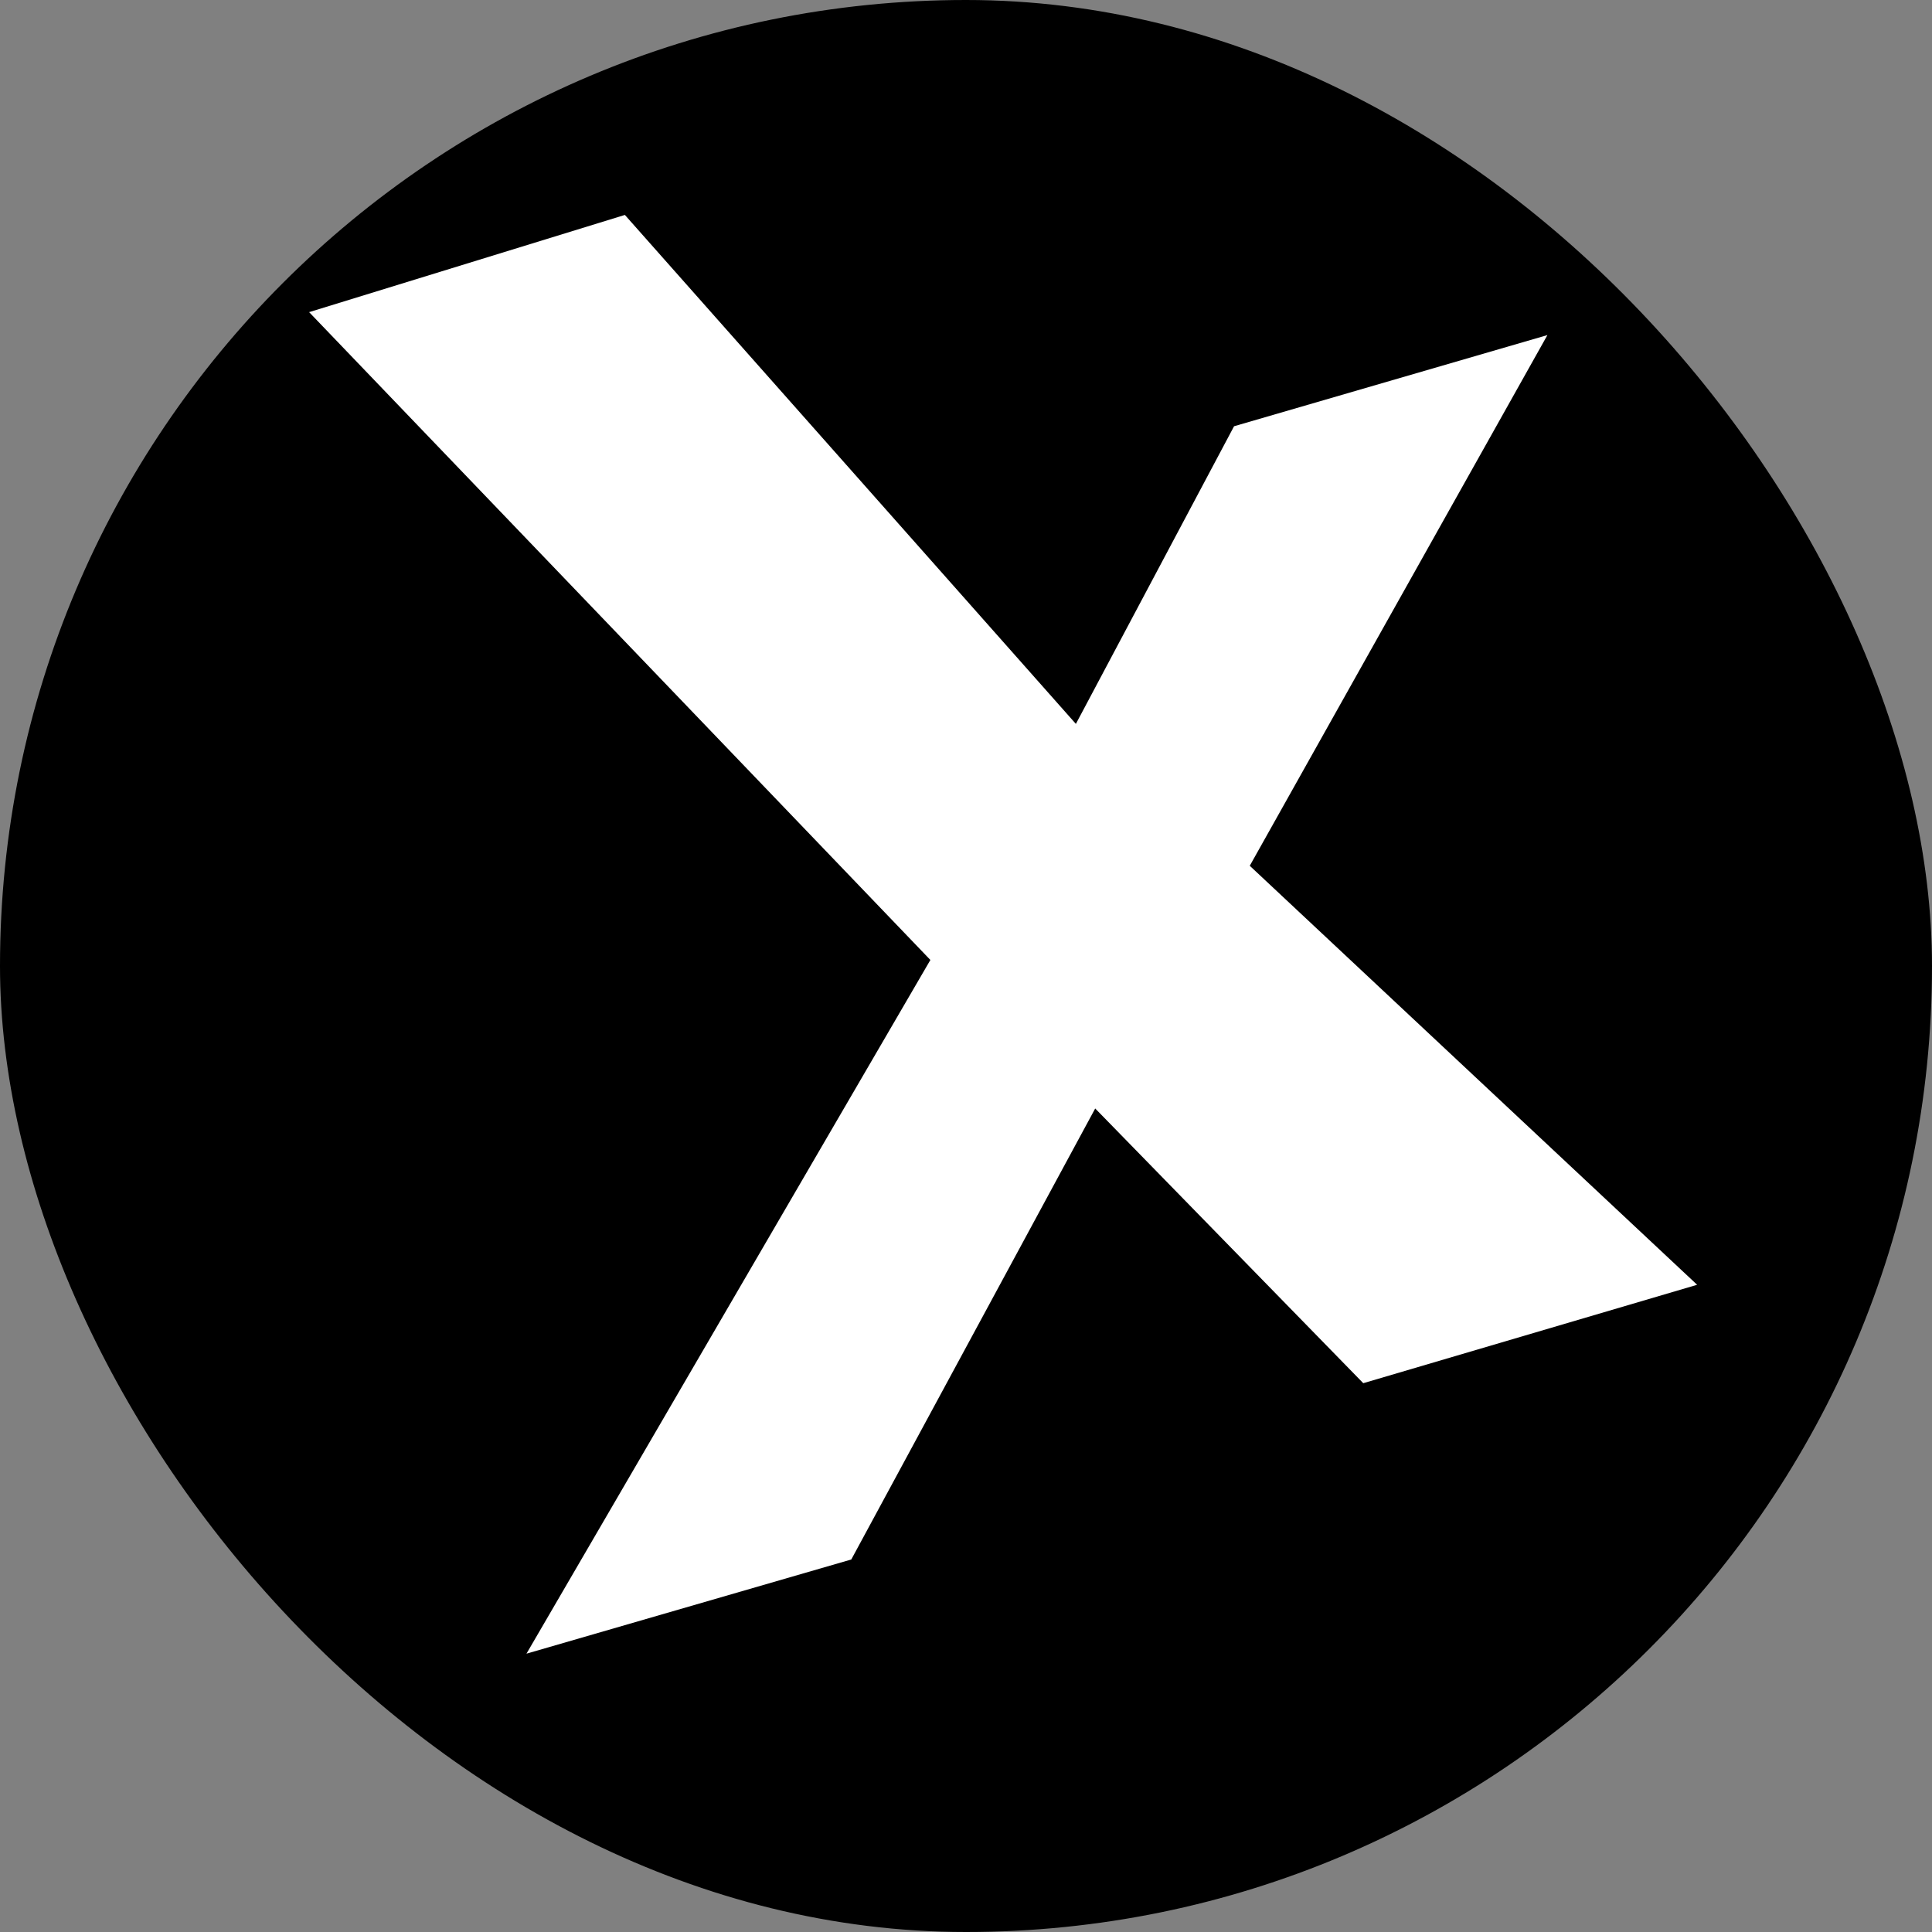
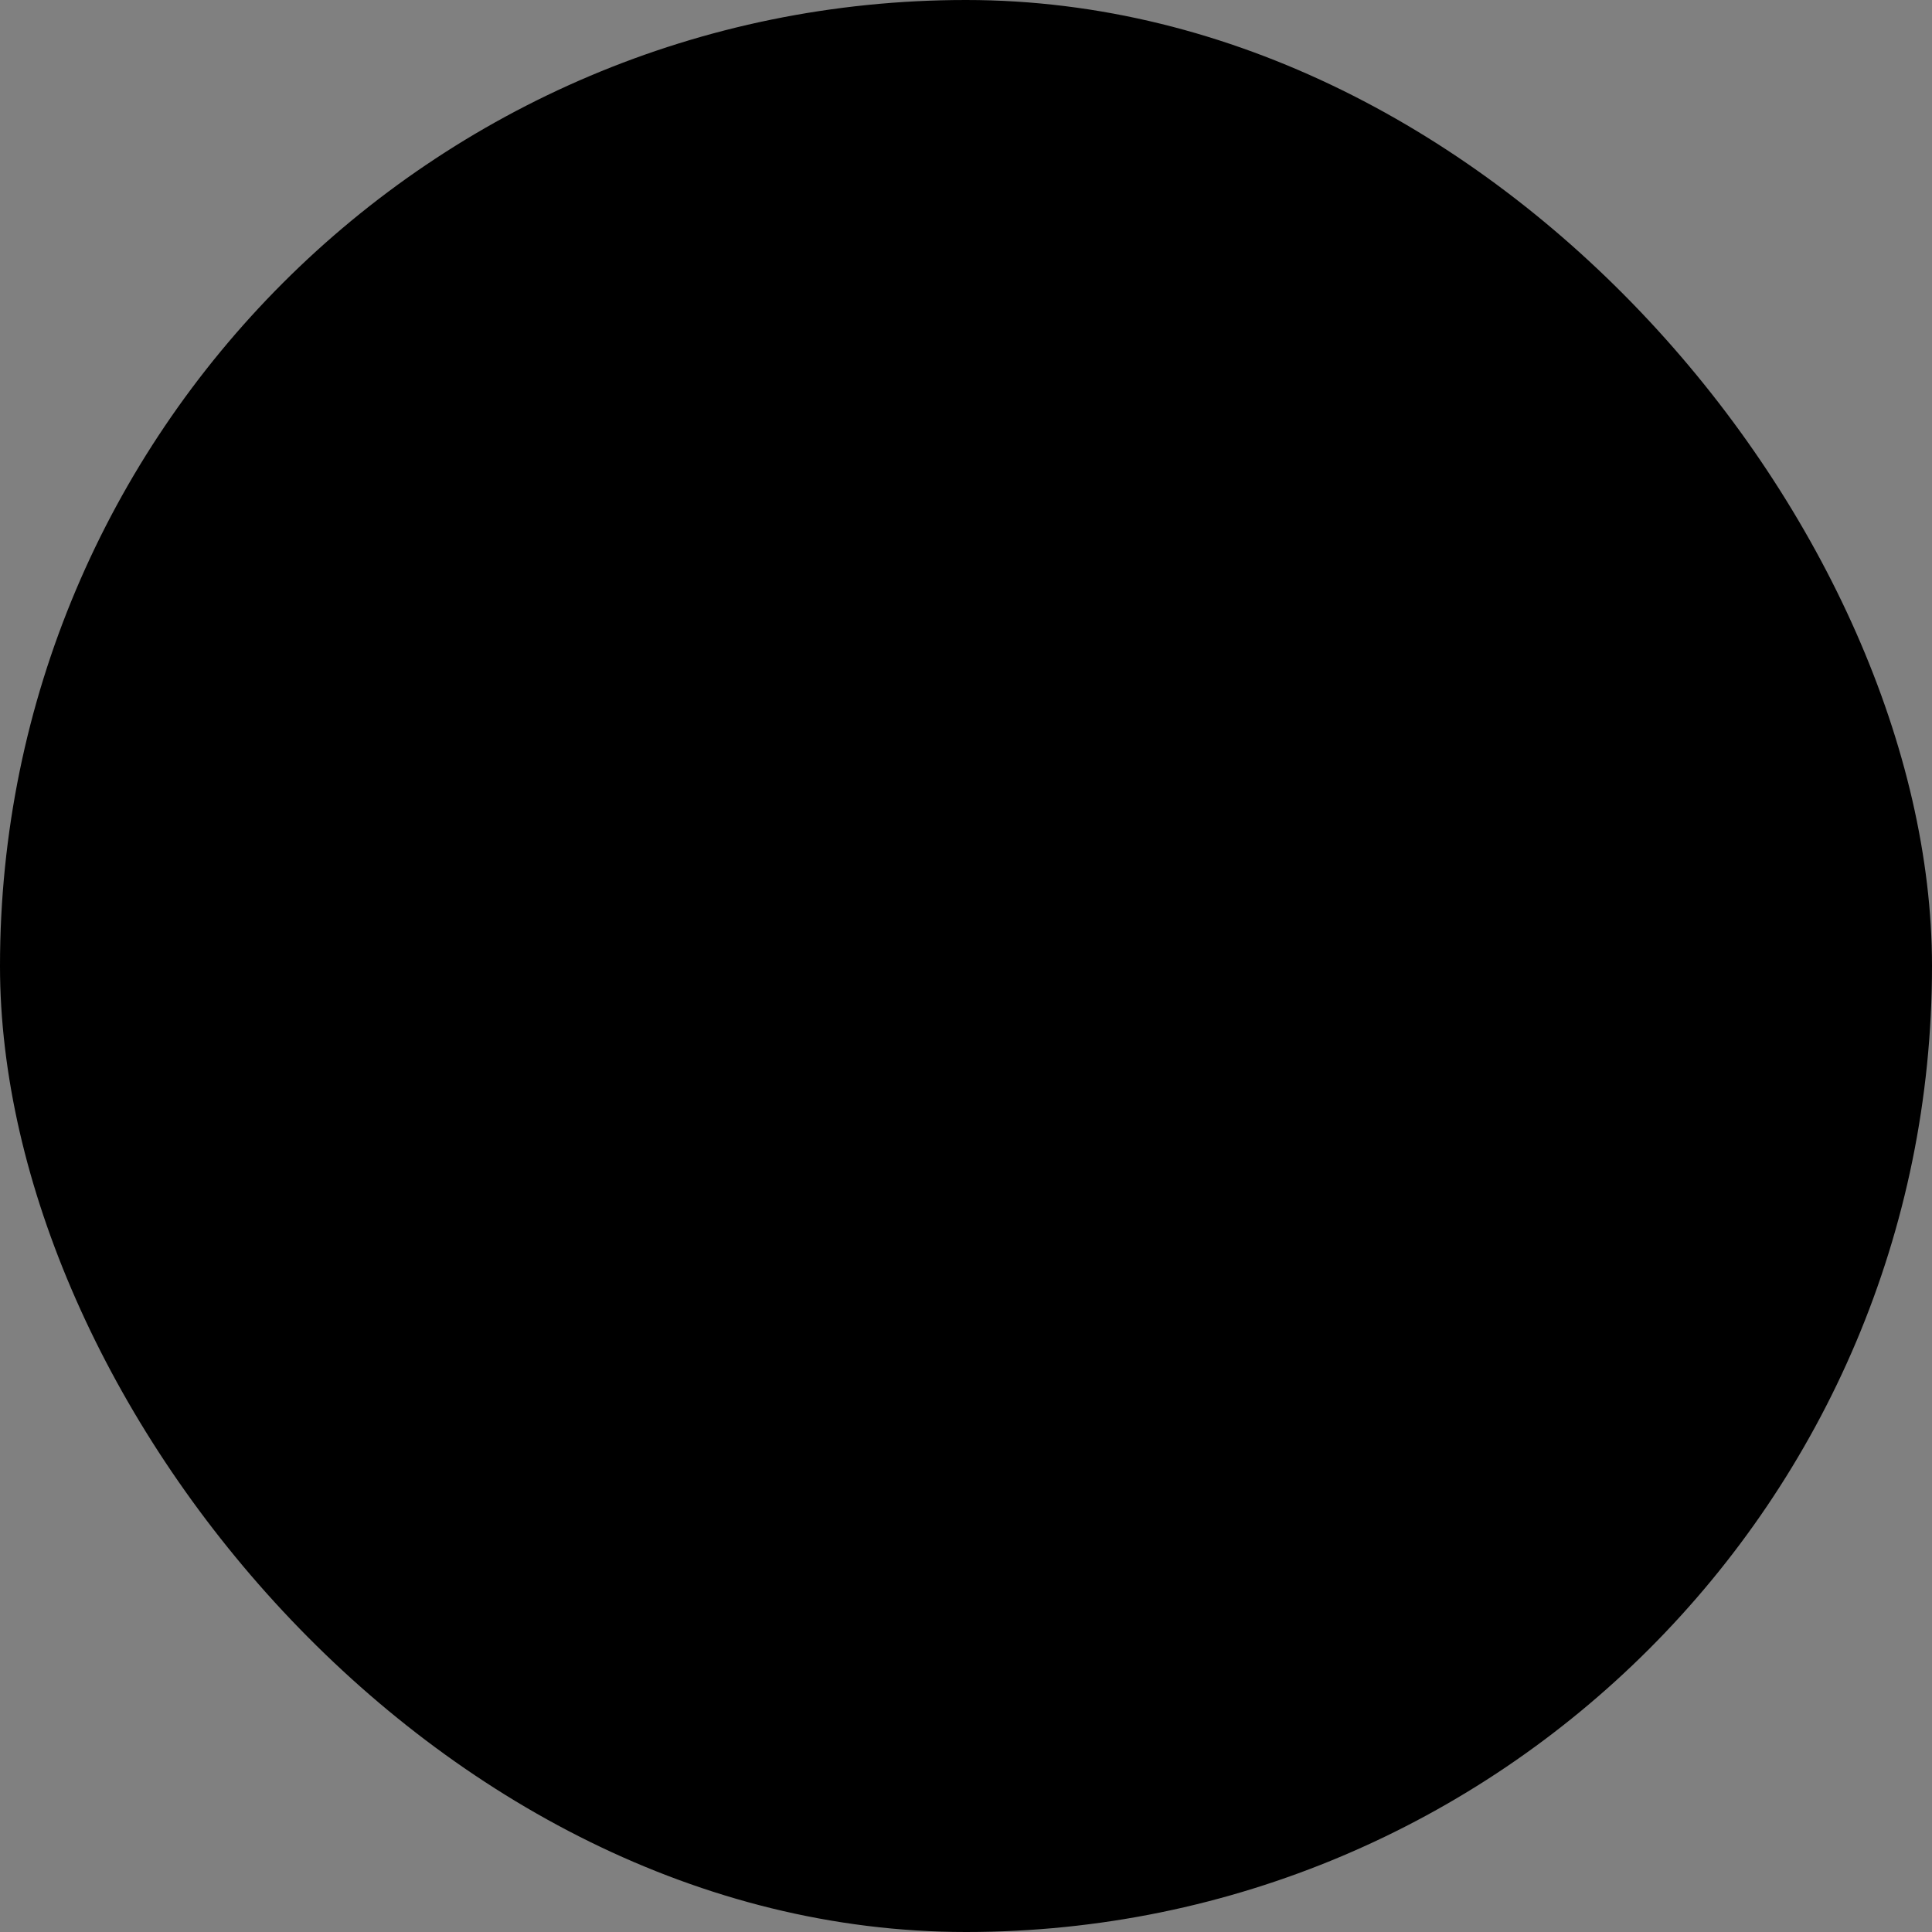
<svg xmlns="http://www.w3.org/2000/svg" id="Ebene_2" data-name="Ebene 2" viewBox="0 0 32 32">
  <rect x="0" y="0" width="32" height="32" fill="#808080" stroke="none" />
  <defs>
    <style> .cls-1 { fill: #fff; } </style>
  </defs>
  <g id="Ebene_1-2" data-name="Ebene 1">
    <rect x="0" y="0" width="32" height="32" rx="16" ry="16" />
-     <polyline class="cls-1" points="5.12 5.17 10.35 3.56 17.82 11.99 20.44 7.06 25.63 5.55 20.7 14.34 28.11 21.28 22.58 22.91 18.14 18.36 14.1 25.83 8.72 27.39 15.41 15.9" />
  </g>
</svg>